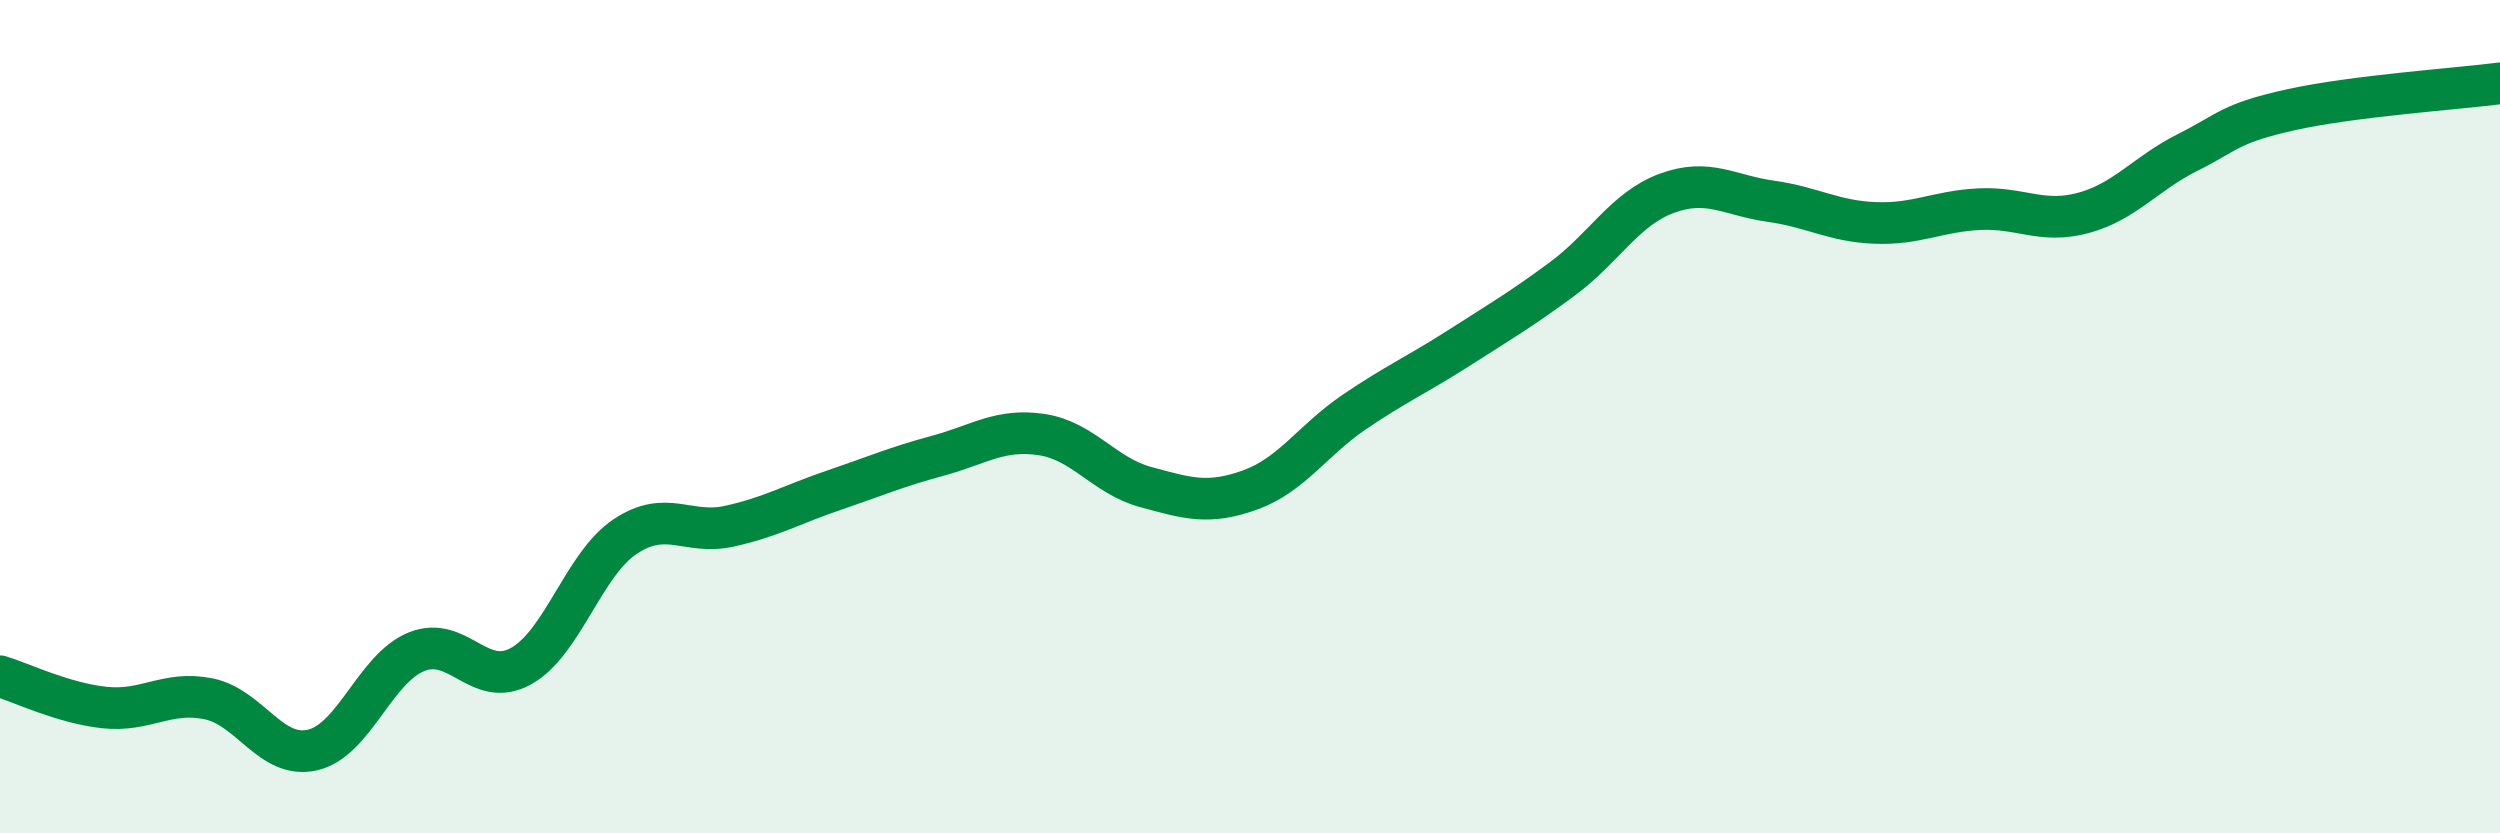
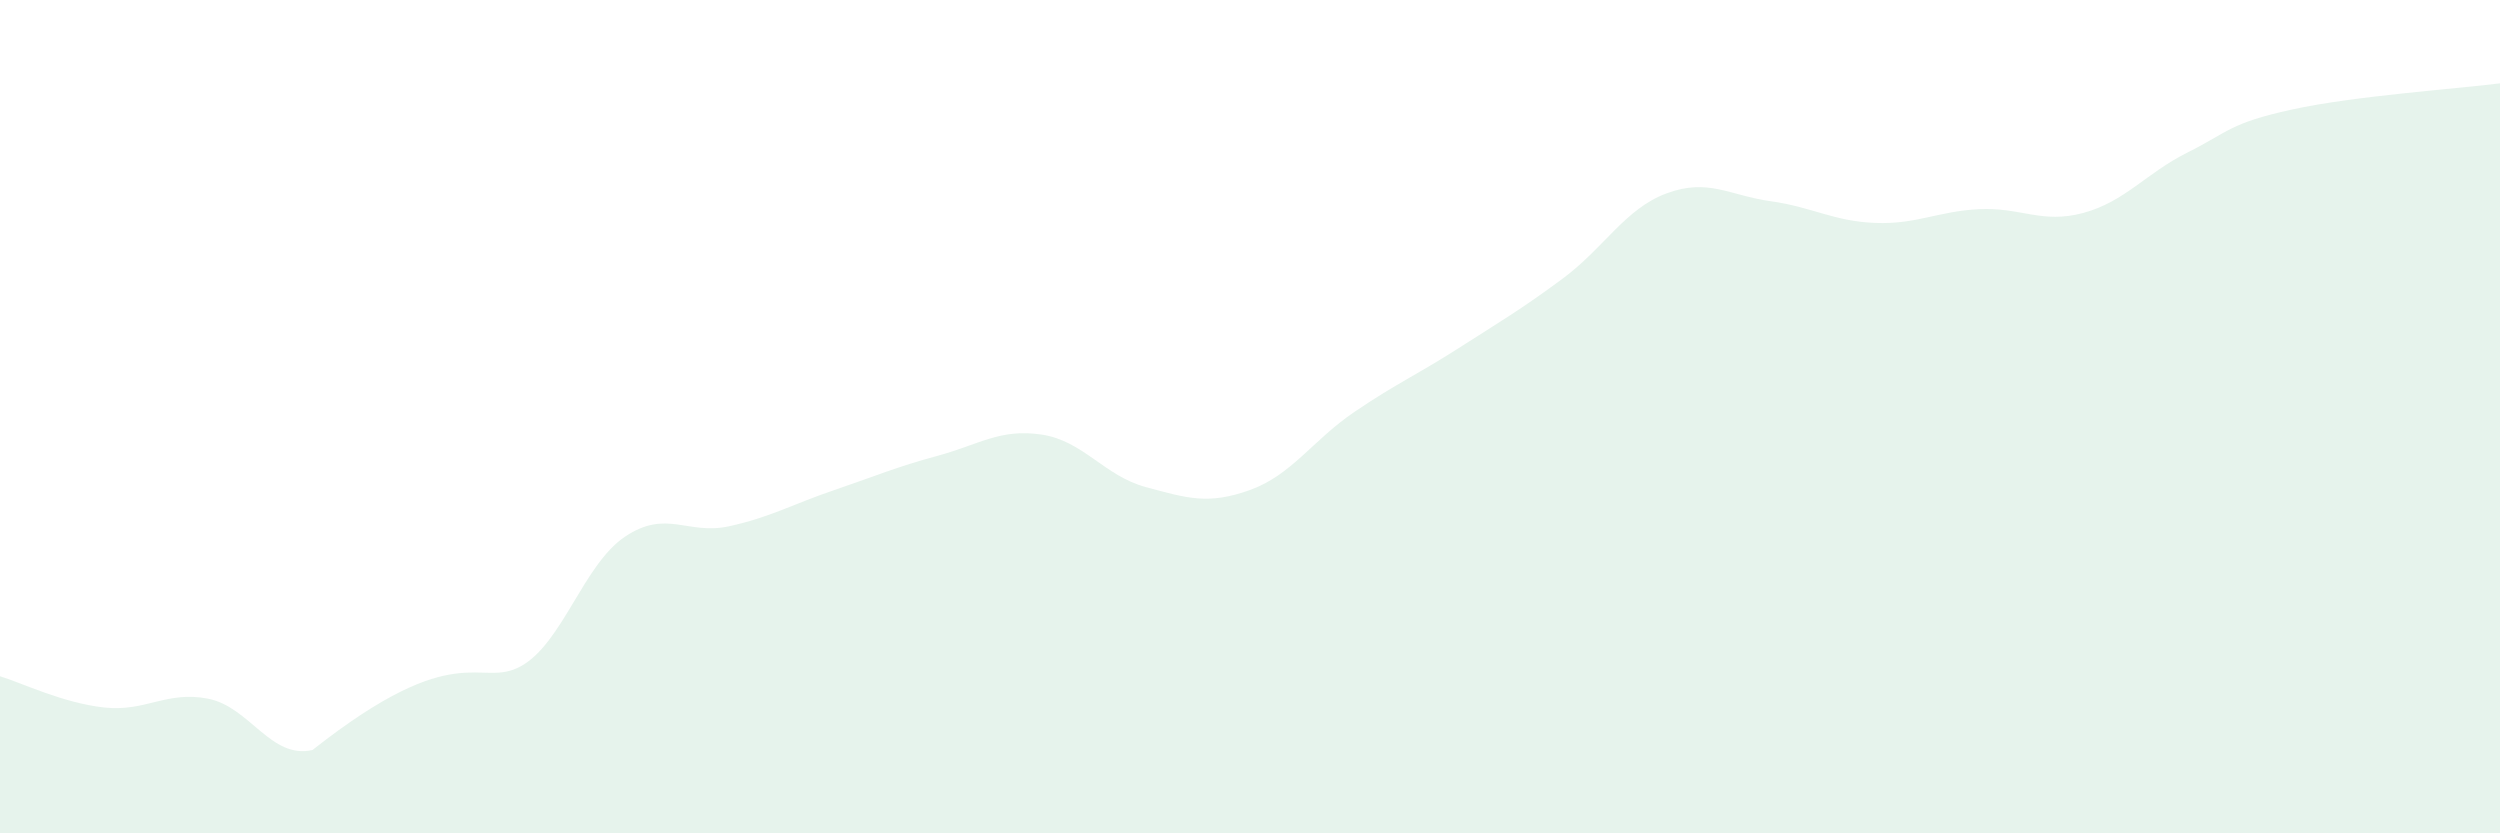
<svg xmlns="http://www.w3.org/2000/svg" width="60" height="20" viewBox="0 0 60 20">
-   <path d="M 0,16.23 C 0.5,16.38 1.5,16.87 2.5,16.98 C 3.5,17.09 4,16.57 5,16.77 C 6,16.97 6.5,18.23 7.5,18 C 8.5,17.77 9,16.04 10,15.64 C 11,15.24 11.5,16.54 12.5,15.99 C 13.5,15.44 14,13.55 15,12.88 C 16,12.21 16.5,12.85 17.5,12.63 C 18.5,12.41 19,12.11 20,11.77 C 21,11.43 21.5,11.21 22.5,10.94 C 23.5,10.67 24,10.28 25,10.43 C 26,10.58 26.5,11.42 27.5,11.69 C 28.5,11.96 29,12.12 30,11.76 C 31,11.4 31.5,10.57 32.5,9.89 C 33.5,9.21 34,9 35,8.36 C 36,7.72 36.5,7.43 37.5,6.69 C 38.5,5.95 39,5.01 40,4.64 C 41,4.27 41.5,4.69 42.5,4.83 C 43.5,4.97 44,5.31 45,5.35 C 46,5.39 46.5,5.07 47.5,5.02 C 48.5,4.97 49,5.38 50,5.11 C 51,4.84 51.5,4.16 52.5,3.66 C 53.5,3.16 53.5,2.96 55,2.63 C 56.5,2.3 59,2.13 60,2L60 20L0 20Z" fill="#008740" opacity="0.1" stroke-linecap="round" stroke-linejoin="round" />
-   <path d="M 0,16.23 C 0.5,16.38 1.5,16.87 2.5,16.98 C 3.5,17.09 4,16.57 5,16.77 C 6,16.97 6.5,18.23 7.5,18 C 8.5,17.77 9,16.04 10,15.64 C 11,15.24 11.5,16.54 12.5,15.99 C 13.5,15.44 14,13.55 15,12.88 C 16,12.21 16.5,12.85 17.5,12.63 C 18.5,12.41 19,12.11 20,11.77 C 21,11.43 21.5,11.21 22.5,10.94 C 23.5,10.67 24,10.28 25,10.43 C 26,10.58 26.5,11.42 27.5,11.69 C 28.5,11.96 29,12.12 30,11.76 C 31,11.4 31.5,10.57 32.5,9.89 C 33.5,9.21 34,9 35,8.36 C 36,7.72 36.5,7.43 37.5,6.69 C 38.5,5.95 39,5.01 40,4.64 C 41,4.27 41.5,4.69 42.5,4.83 C 43.5,4.97 44,5.31 45,5.35 C 46,5.39 46.5,5.07 47.5,5.02 C 48.5,4.97 49,5.38 50,5.11 C 51,4.84 51.5,4.16 52.5,3.66 C 53.5,3.16 53.5,2.96 55,2.63 C 56.5,2.3 59,2.13 60,2" stroke="#008740" stroke-width="1" fill="none" stroke-linecap="round" stroke-linejoin="round" />
+   <path d="M 0,16.23 C 0.5,16.38 1.5,16.87 2.5,16.98 C 3.5,17.09 4,16.57 5,16.77 C 6,16.97 6.5,18.23 7.5,18 C 11,15.24 11.5,16.54 12.5,15.99 C 13.5,15.44 14,13.55 15,12.88 C 16,12.21 16.5,12.85 17.5,12.63 C 18.5,12.41 19,12.11 20,11.77 C 21,11.43 21.5,11.21 22.5,10.94 C 23.5,10.67 24,10.28 25,10.43 C 26,10.58 26.5,11.42 27.5,11.69 C 28.5,11.96 29,12.12 30,11.76 C 31,11.4 31.5,10.57 32.5,9.89 C 33.5,9.21 34,9 35,8.36 C 36,7.72 36.5,7.43 37.5,6.69 C 38.5,5.95 39,5.01 40,4.64 C 41,4.27 41.5,4.69 42.5,4.83 C 43.5,4.97 44,5.31 45,5.35 C 46,5.39 46.5,5.07 47.5,5.02 C 48.5,4.97 49,5.38 50,5.11 C 51,4.84 51.5,4.16 52.5,3.66 C 53.5,3.16 53.5,2.96 55,2.63 C 56.5,2.3 59,2.13 60,2L60 20L0 20Z" fill="#008740" opacity="0.1" stroke-linecap="round" stroke-linejoin="round" />
</svg>